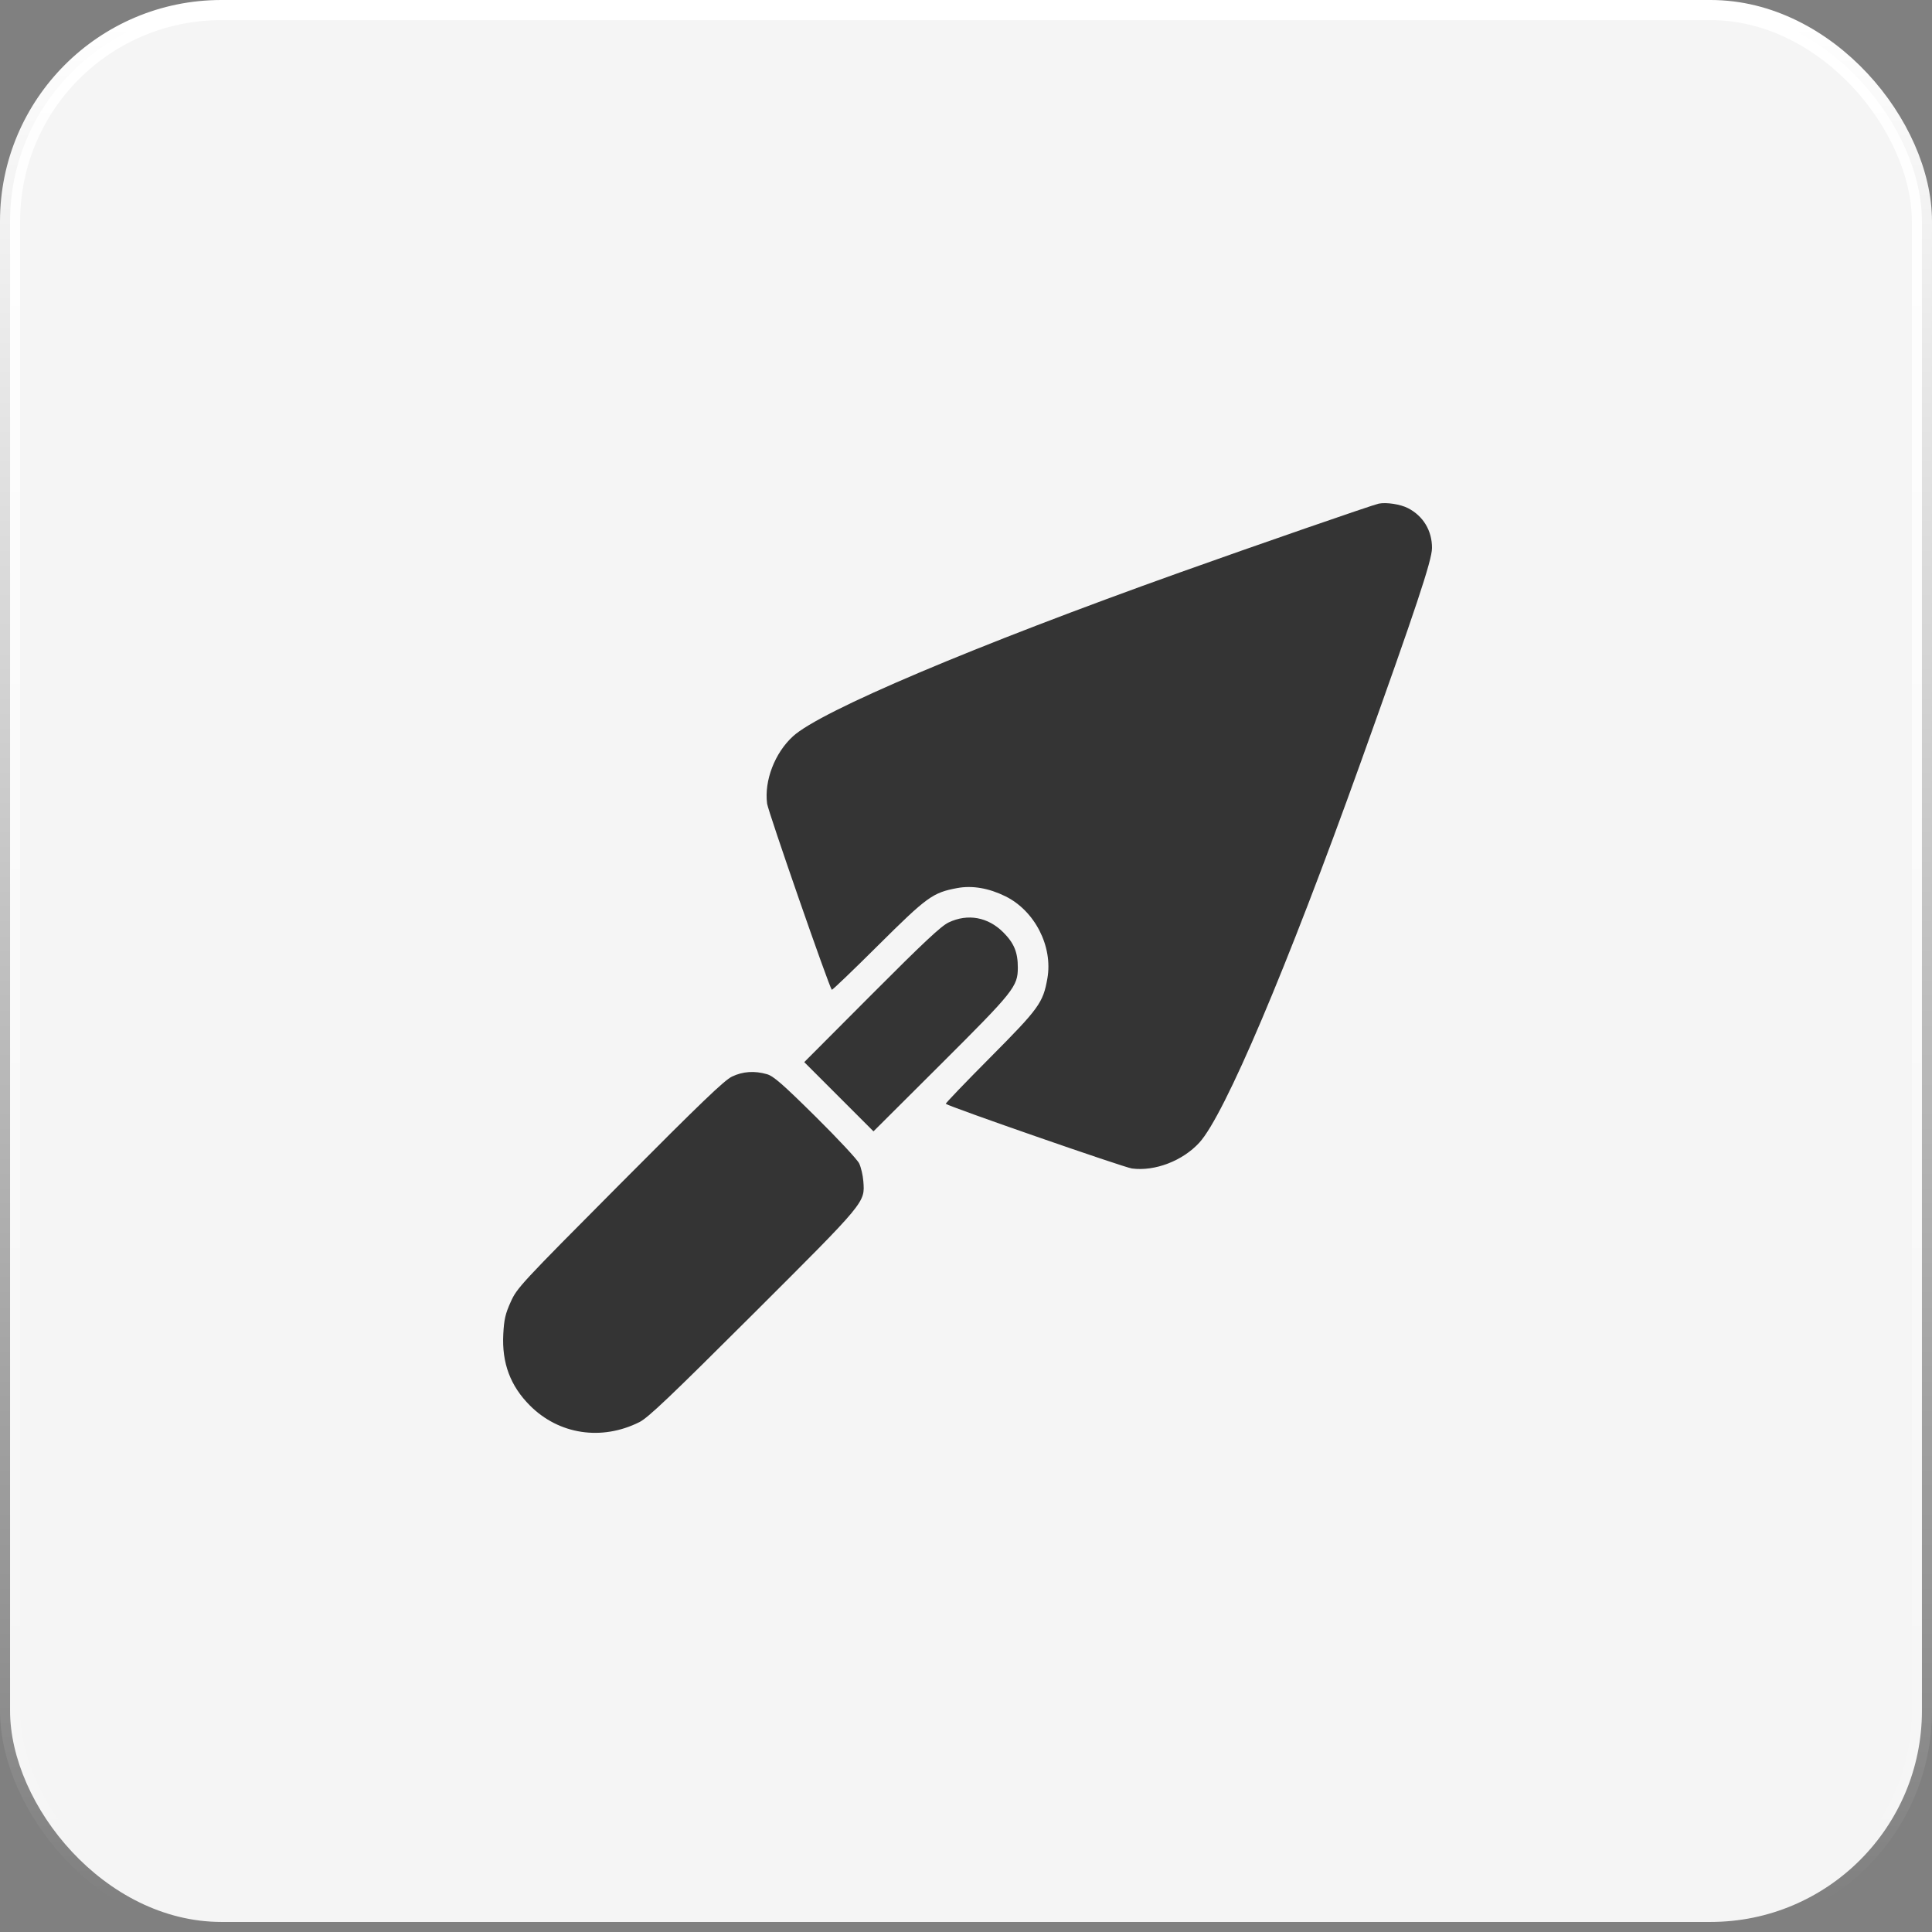
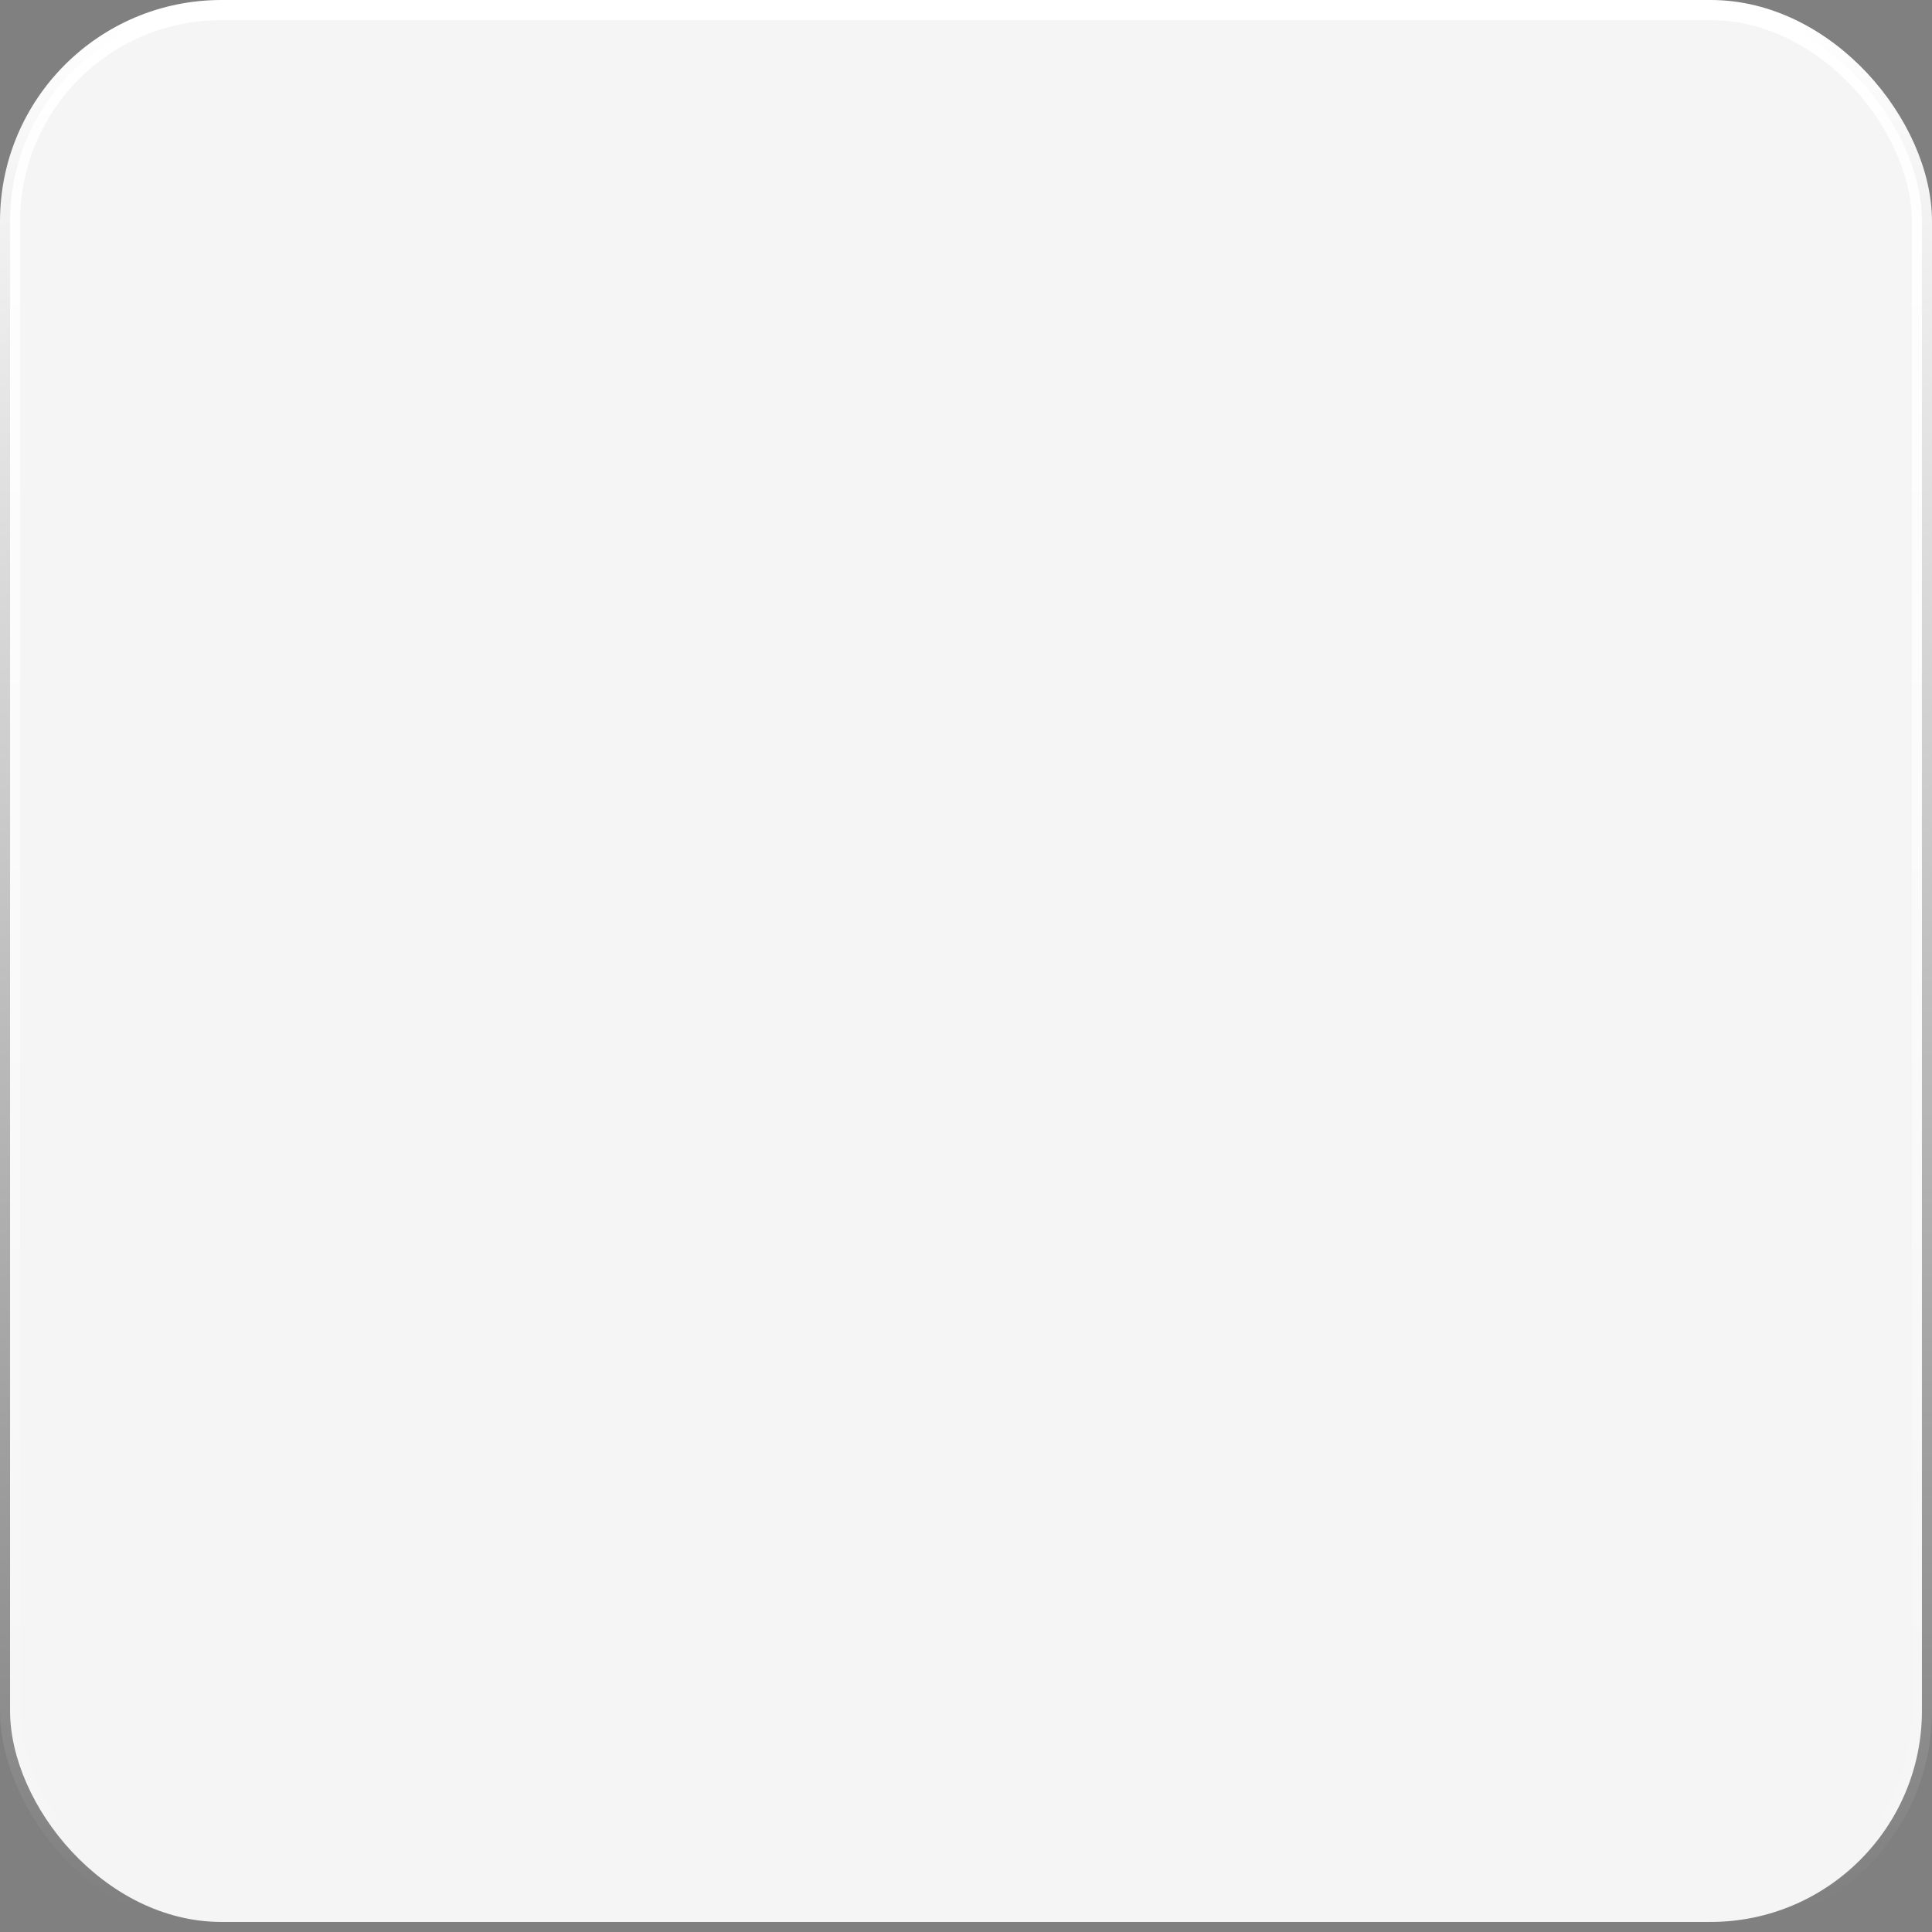
<svg xmlns="http://www.w3.org/2000/svg" width="96" height="96" viewBox="0 0 96 96" fill="none">
  <rect x="0" y="0" width="96" height="96" fill="#808080" stroke="none" />
  <rect x="0.5" y="0.5" width="95" height="95" rx="10.5" fill="#F5F5F5" />
-   <path fill-rule="evenodd" clip-rule="evenodd" d="M68.509 25.025C68.215 25.084 62.413 27.092 58.621 28.447C48.412 32.096 40.779 35.327 39.405 36.584C38.498 37.412 37.968 38.792 38.117 39.932C38.169 40.326 41.196 49.038 41.332 49.183C41.353 49.206 42.387 48.216 43.628 46.981C46.07 44.554 46.346 44.354 47.567 44.127C48.311 43.989 49.131 44.129 49.956 44.535C51.419 45.255 52.324 47.024 52.044 48.616C51.831 49.827 51.629 50.105 49.198 52.551C47.964 53.792 46.973 54.826 46.996 54.847C47.141 54.983 55.853 58.011 56.247 58.062C57.388 58.212 58.767 57.681 59.596 56.775C60.848 55.405 63.944 48.11 67.605 37.904C70.361 30.22 71.151 27.846 71.155 27.235C71.161 26.372 70.72 25.639 69.96 25.248C69.586 25.056 68.889 24.948 68.509 25.025ZM47.135 45.837C46.762 46.015 45.885 46.836 43.307 49.422L39.963 52.776L41.683 54.496L43.403 56.216L46.757 52.873C50.381 49.26 50.573 49.019 50.575 48.086C50.577 47.32 50.389 46.864 49.852 46.327C49.091 45.565 48.084 45.384 47.135 45.837ZM36.376 53.493C35.991 53.676 34.839 54.782 30.796 58.848C25.857 63.814 25.691 63.994 25.378 64.689C25.11 65.284 25.047 65.557 25.008 66.294C24.933 67.729 25.359 68.867 26.336 69.844C27.776 71.284 29.895 71.604 31.772 70.664C32.202 70.449 33.287 69.418 37.414 65.301C43.053 59.675 42.979 59.763 42.899 58.695C42.876 58.398 42.783 57.999 42.691 57.808C42.599 57.616 41.62 56.567 40.516 55.475C38.881 53.859 38.434 53.469 38.109 53.376C37.493 53.198 36.913 53.237 36.376 53.493Z" fill="#343434" />
  <rect x="0.5" y="0.5" width="95" height="95" rx="10.5" stroke="url(#paint0_linear_1374_59)" />
  <defs>
    <linearGradient id="paint0_linear_1374_59" x1="48" y1="1" x2="48" y2="95" gradientUnits="userSpaceOnUse">
      <stop stop-color="white" />
      <stop offset="1" stop-color="white" stop-opacity="0" />
    </linearGradient>
  </defs>
</svg>